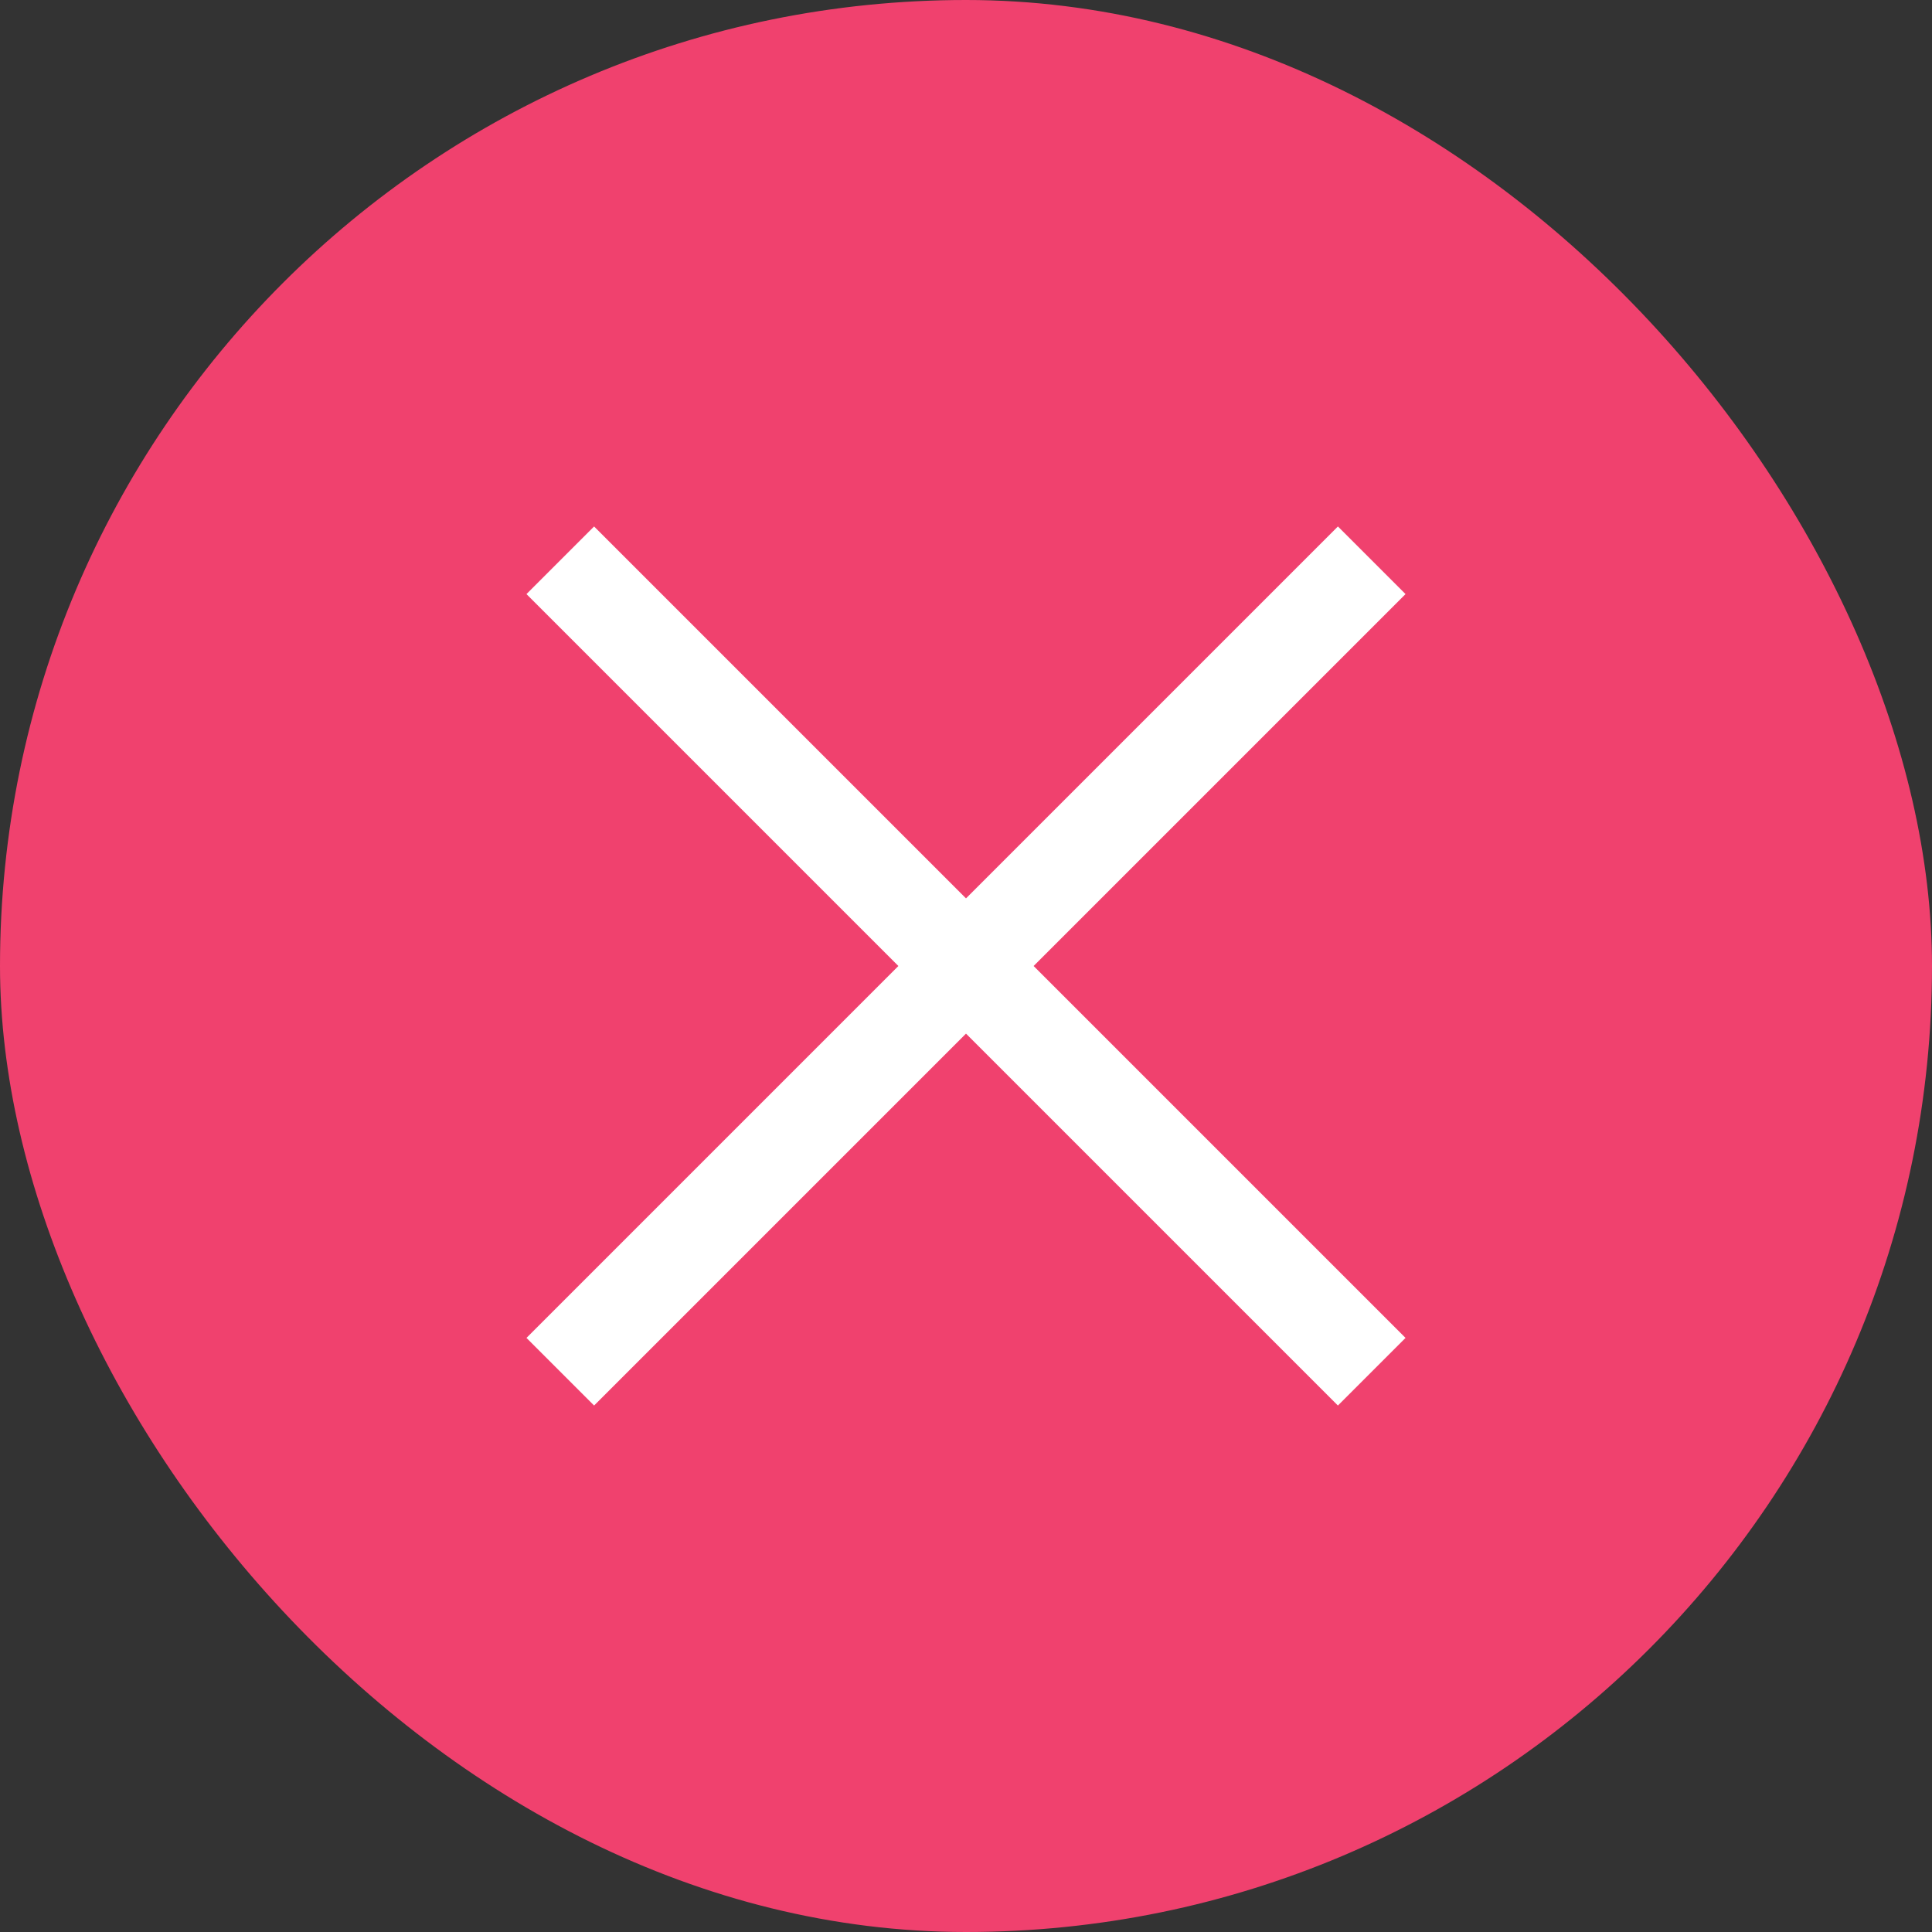
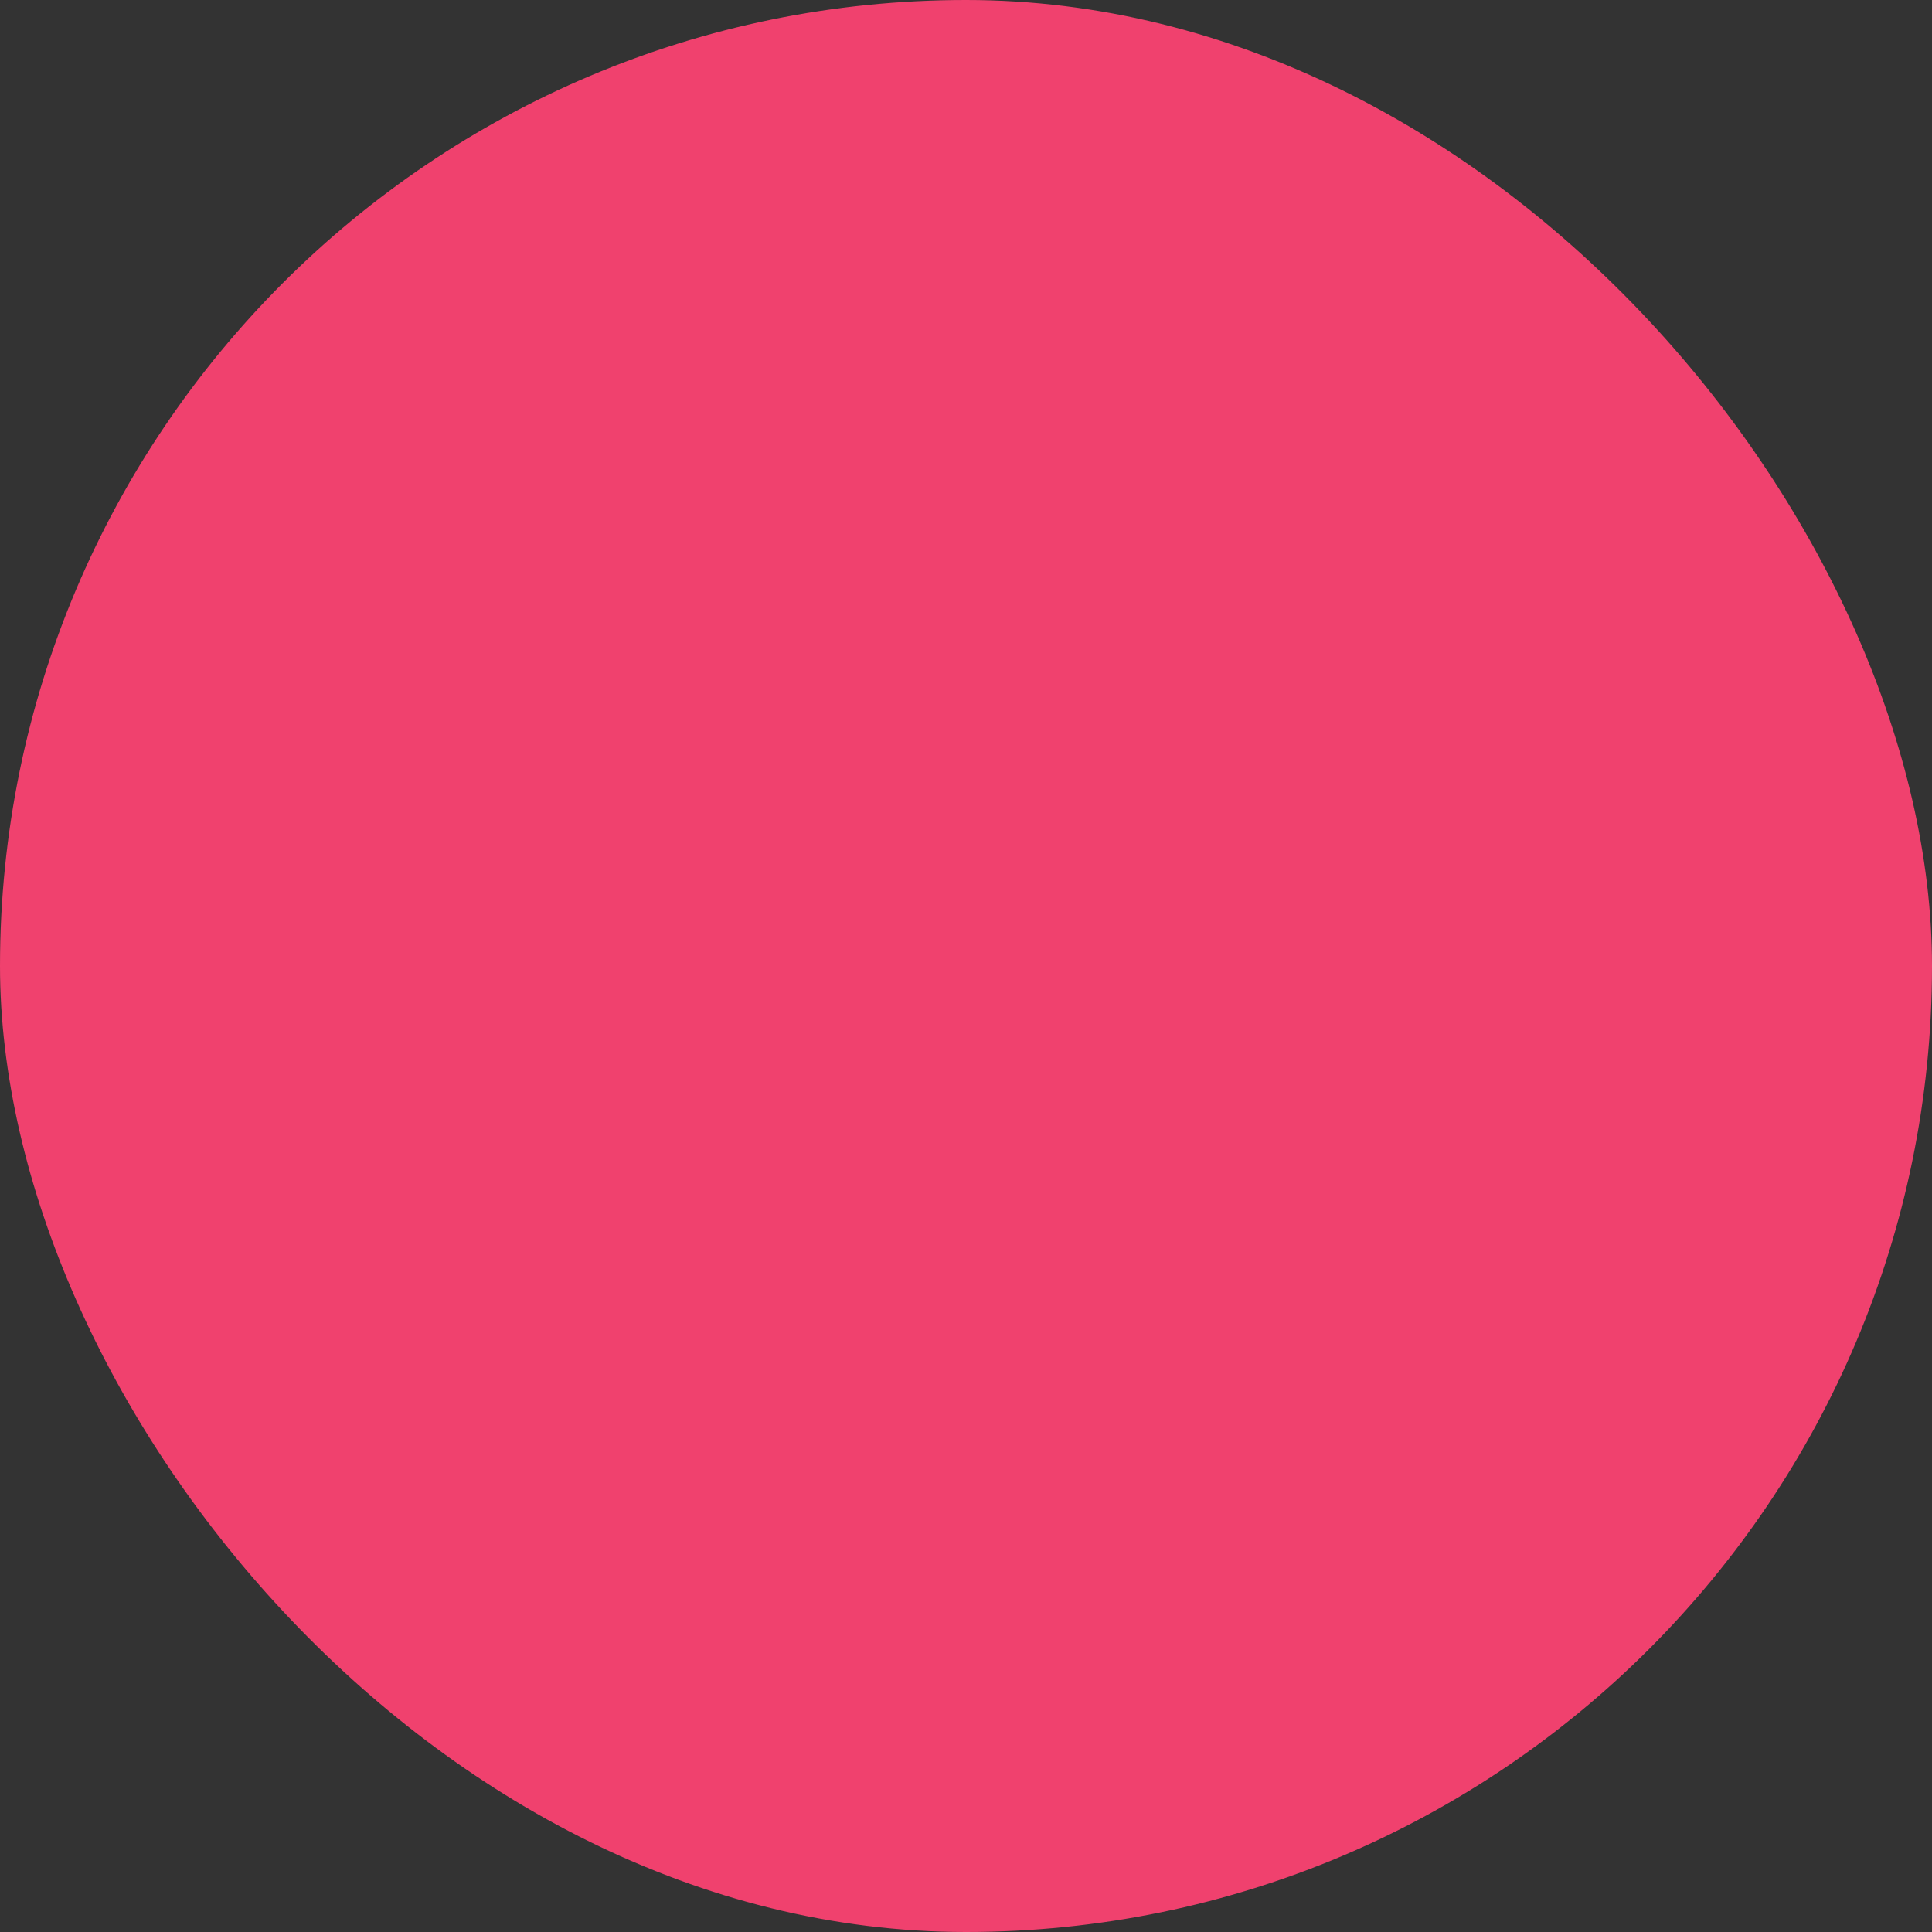
<svg xmlns="http://www.w3.org/2000/svg" width="40" height="40" viewBox="0 0 40 40" fill="none">
  <rect x="0" y="0" width="40" height="40" fill="#333333" stroke="none" />
  <rect x="40" y="40" width="40" height="40" rx="20" transform="rotate(180 40 40)" fill="#F0416E" />
  <mask id="mask0_2045_11132" style="mask-type:alpha" maskUnits="userSpaceOnUse" x="4" y="4" width="32" height="32">
-     <rect x="4" y="4" width="32" height="32" fill="#D9D9D9" />
-   </mask>
+     </mask>
  <g mask="url(#mask0_2045_11132)">
-     <path d="M12.3 29.1L10.9 27.7L18.6 20L10.9 12.3L12.3 10.9L20 18.6L27.7 10.9L29.1 12.3L21.4 20L29.1 27.7L27.7 29.1L20 21.4L12.3 29.1Z" fill="white" />
-   </g>
+     </g>
</svg>